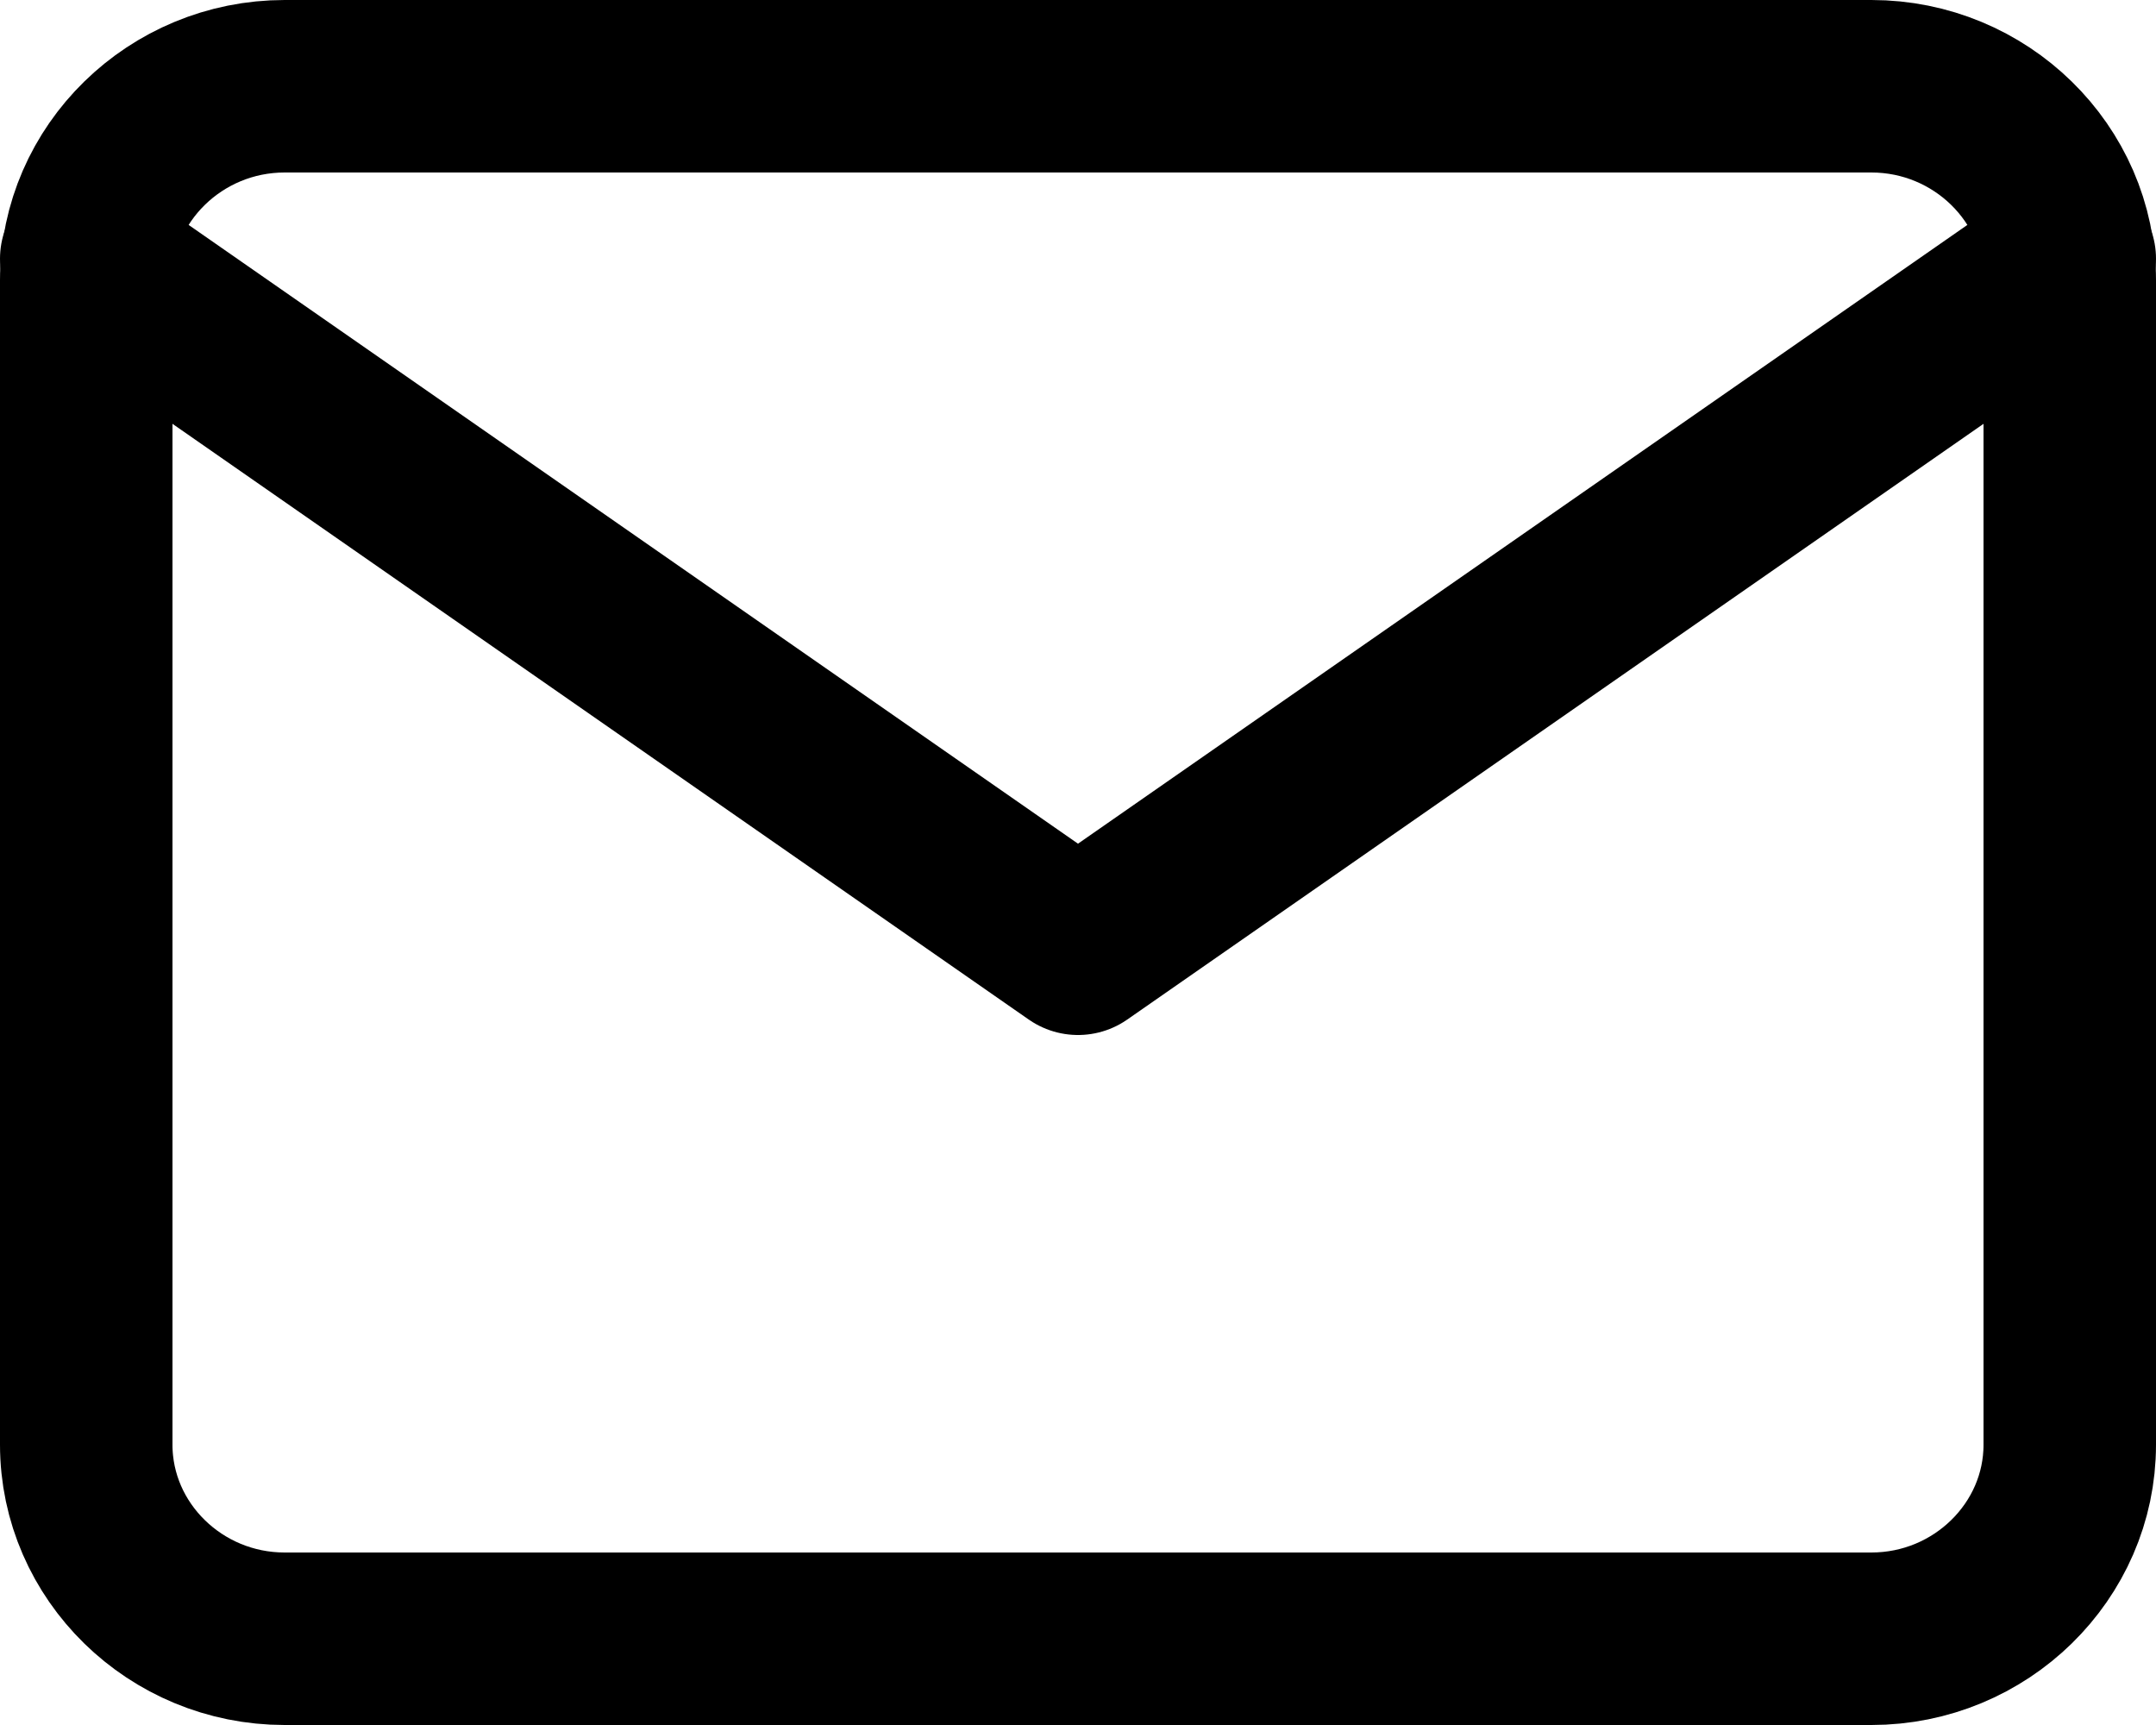
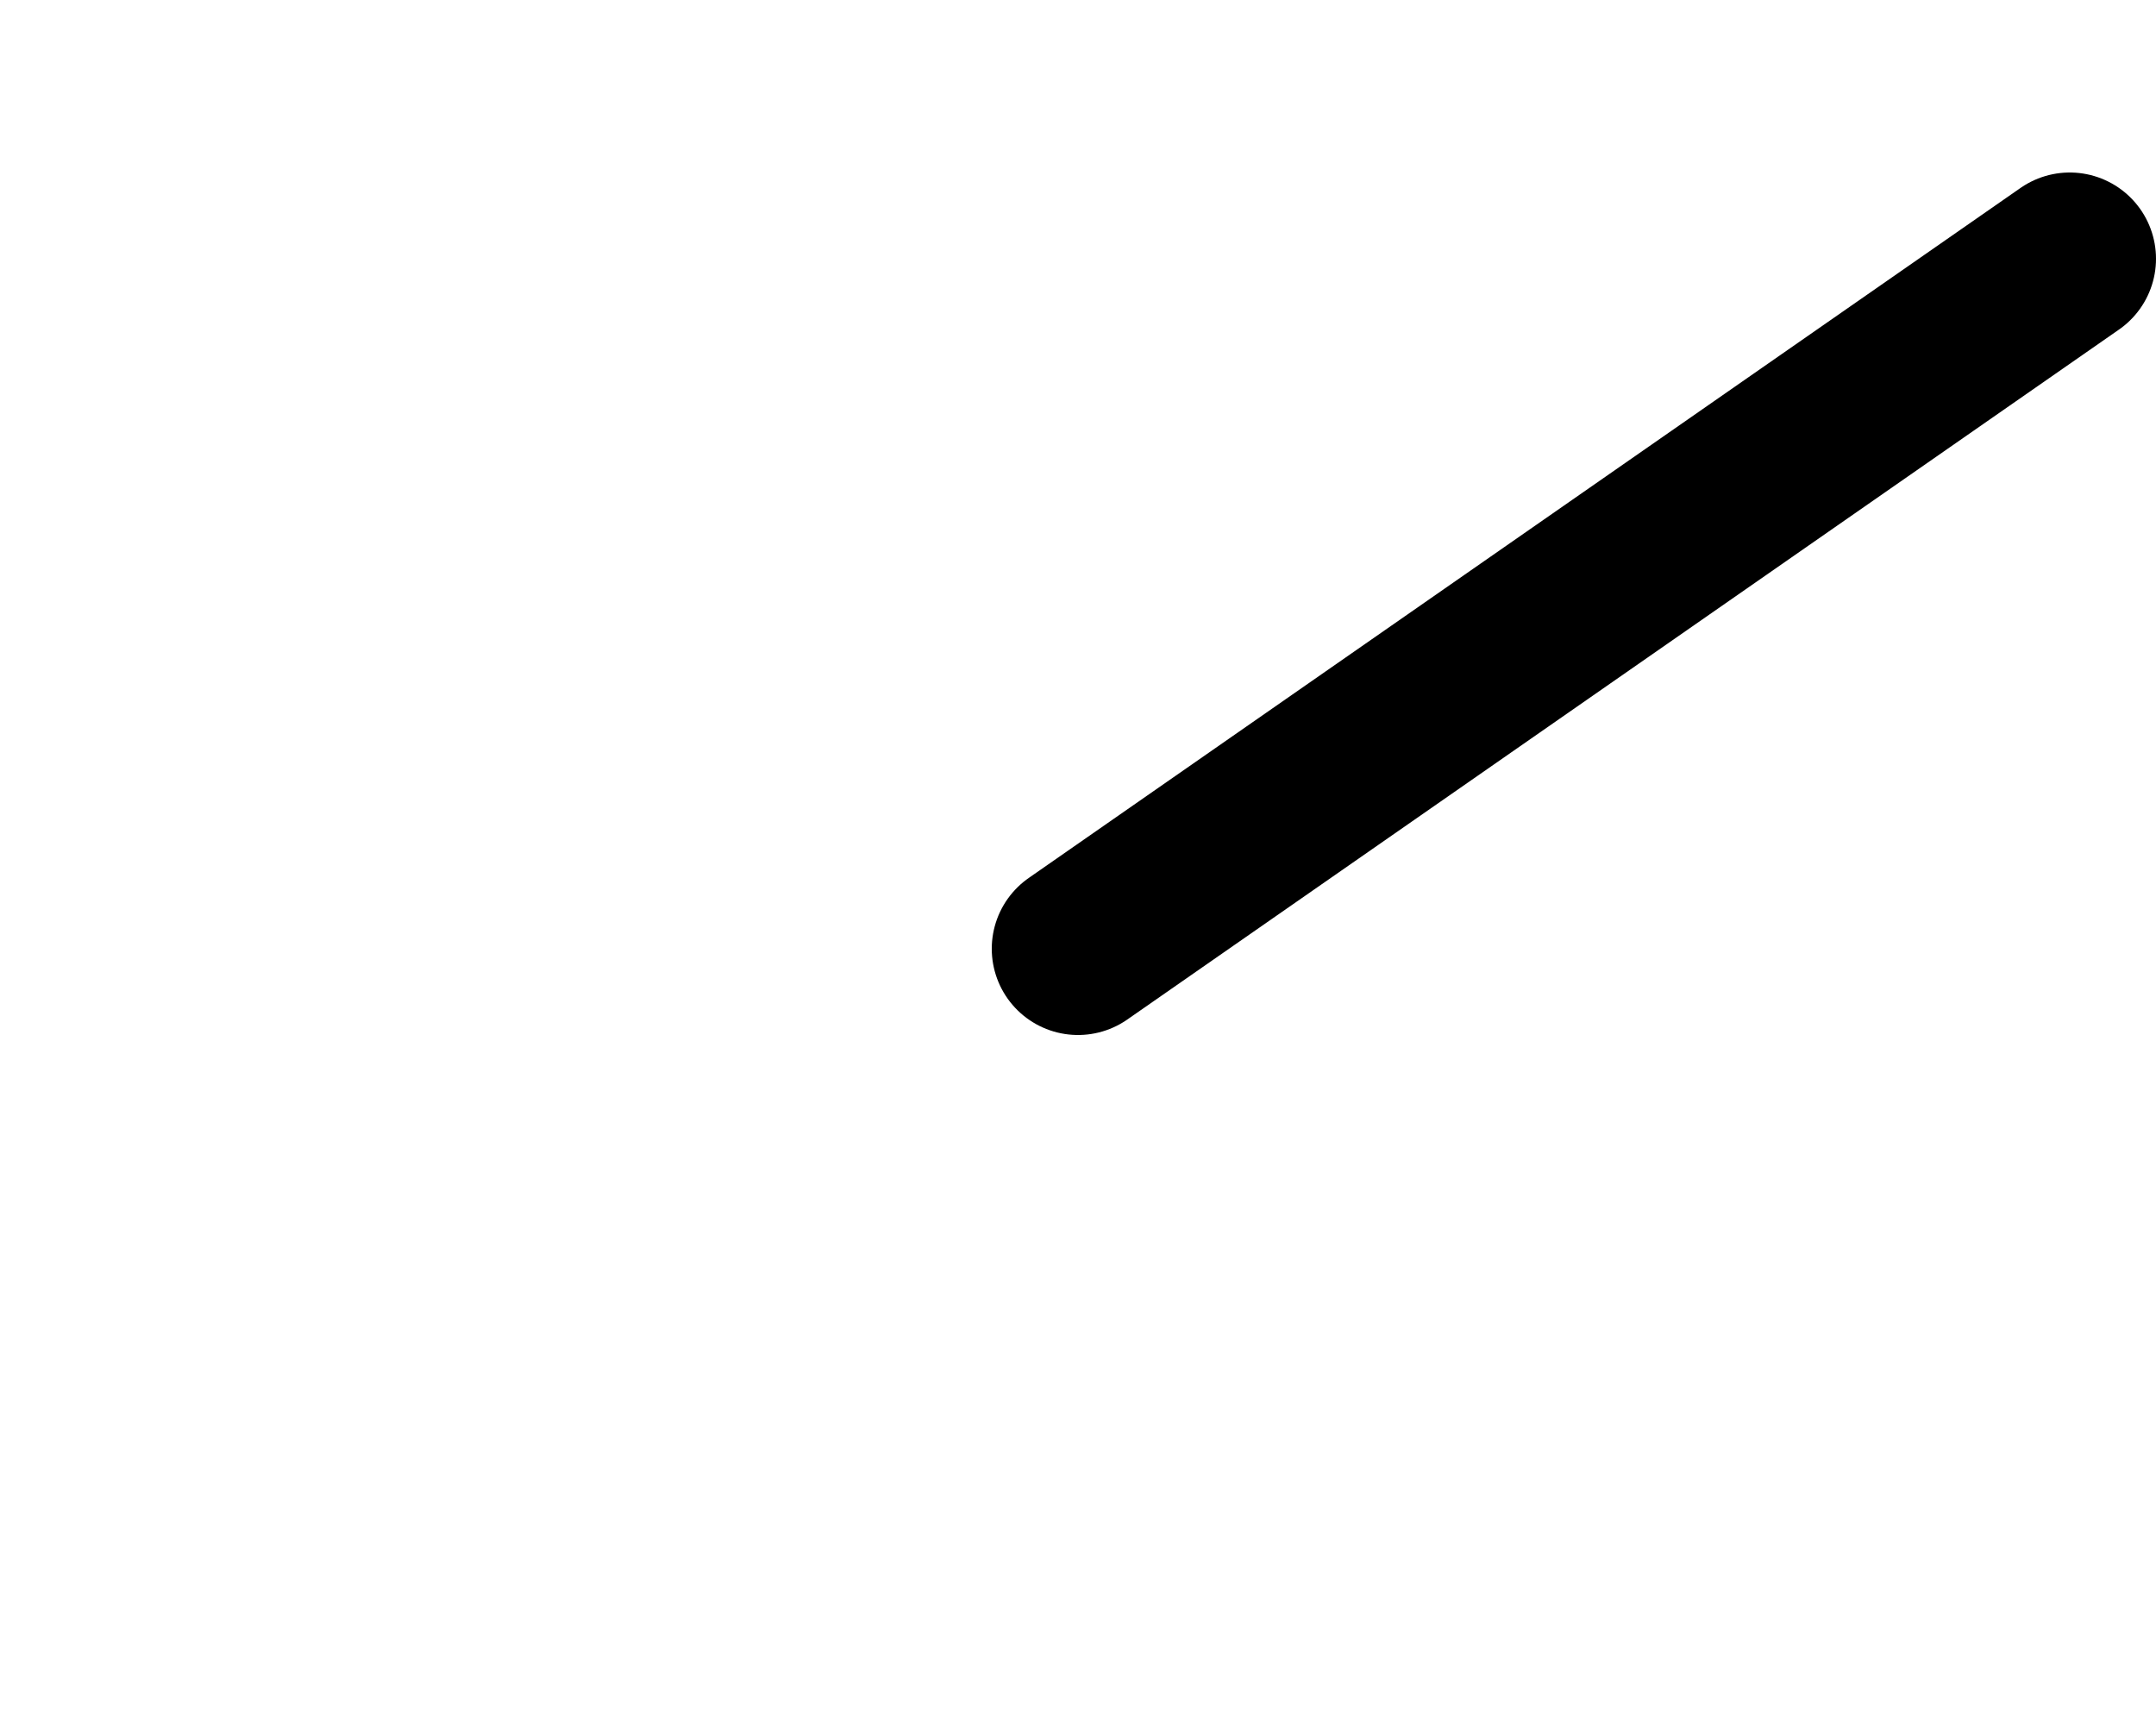
<svg xmlns="http://www.w3.org/2000/svg" width="25" height="20" viewBox="0 0 25 20" fill="none">
-   <path d="M3.3 1H21.7C22.965 1 24 2.013 24 3.25V16.75C24 17.988 22.965 19 21.7 19H3.3C2.035 19 1 17.988 1 16.75V3.25C1 2.013 2.035 1 3.3 1Z" stroke="black" stroke-width="2" stroke-linecap="round" stroke-linejoin="round" />
-   <path d="M24 3L12.5 11L1 3" stroke="black" stroke-width="2" stroke-linecap="round" stroke-linejoin="round" />
+   <path d="M24 3L12.5 11" stroke="black" stroke-width="2" stroke-linecap="round" stroke-linejoin="round" />
</svg>